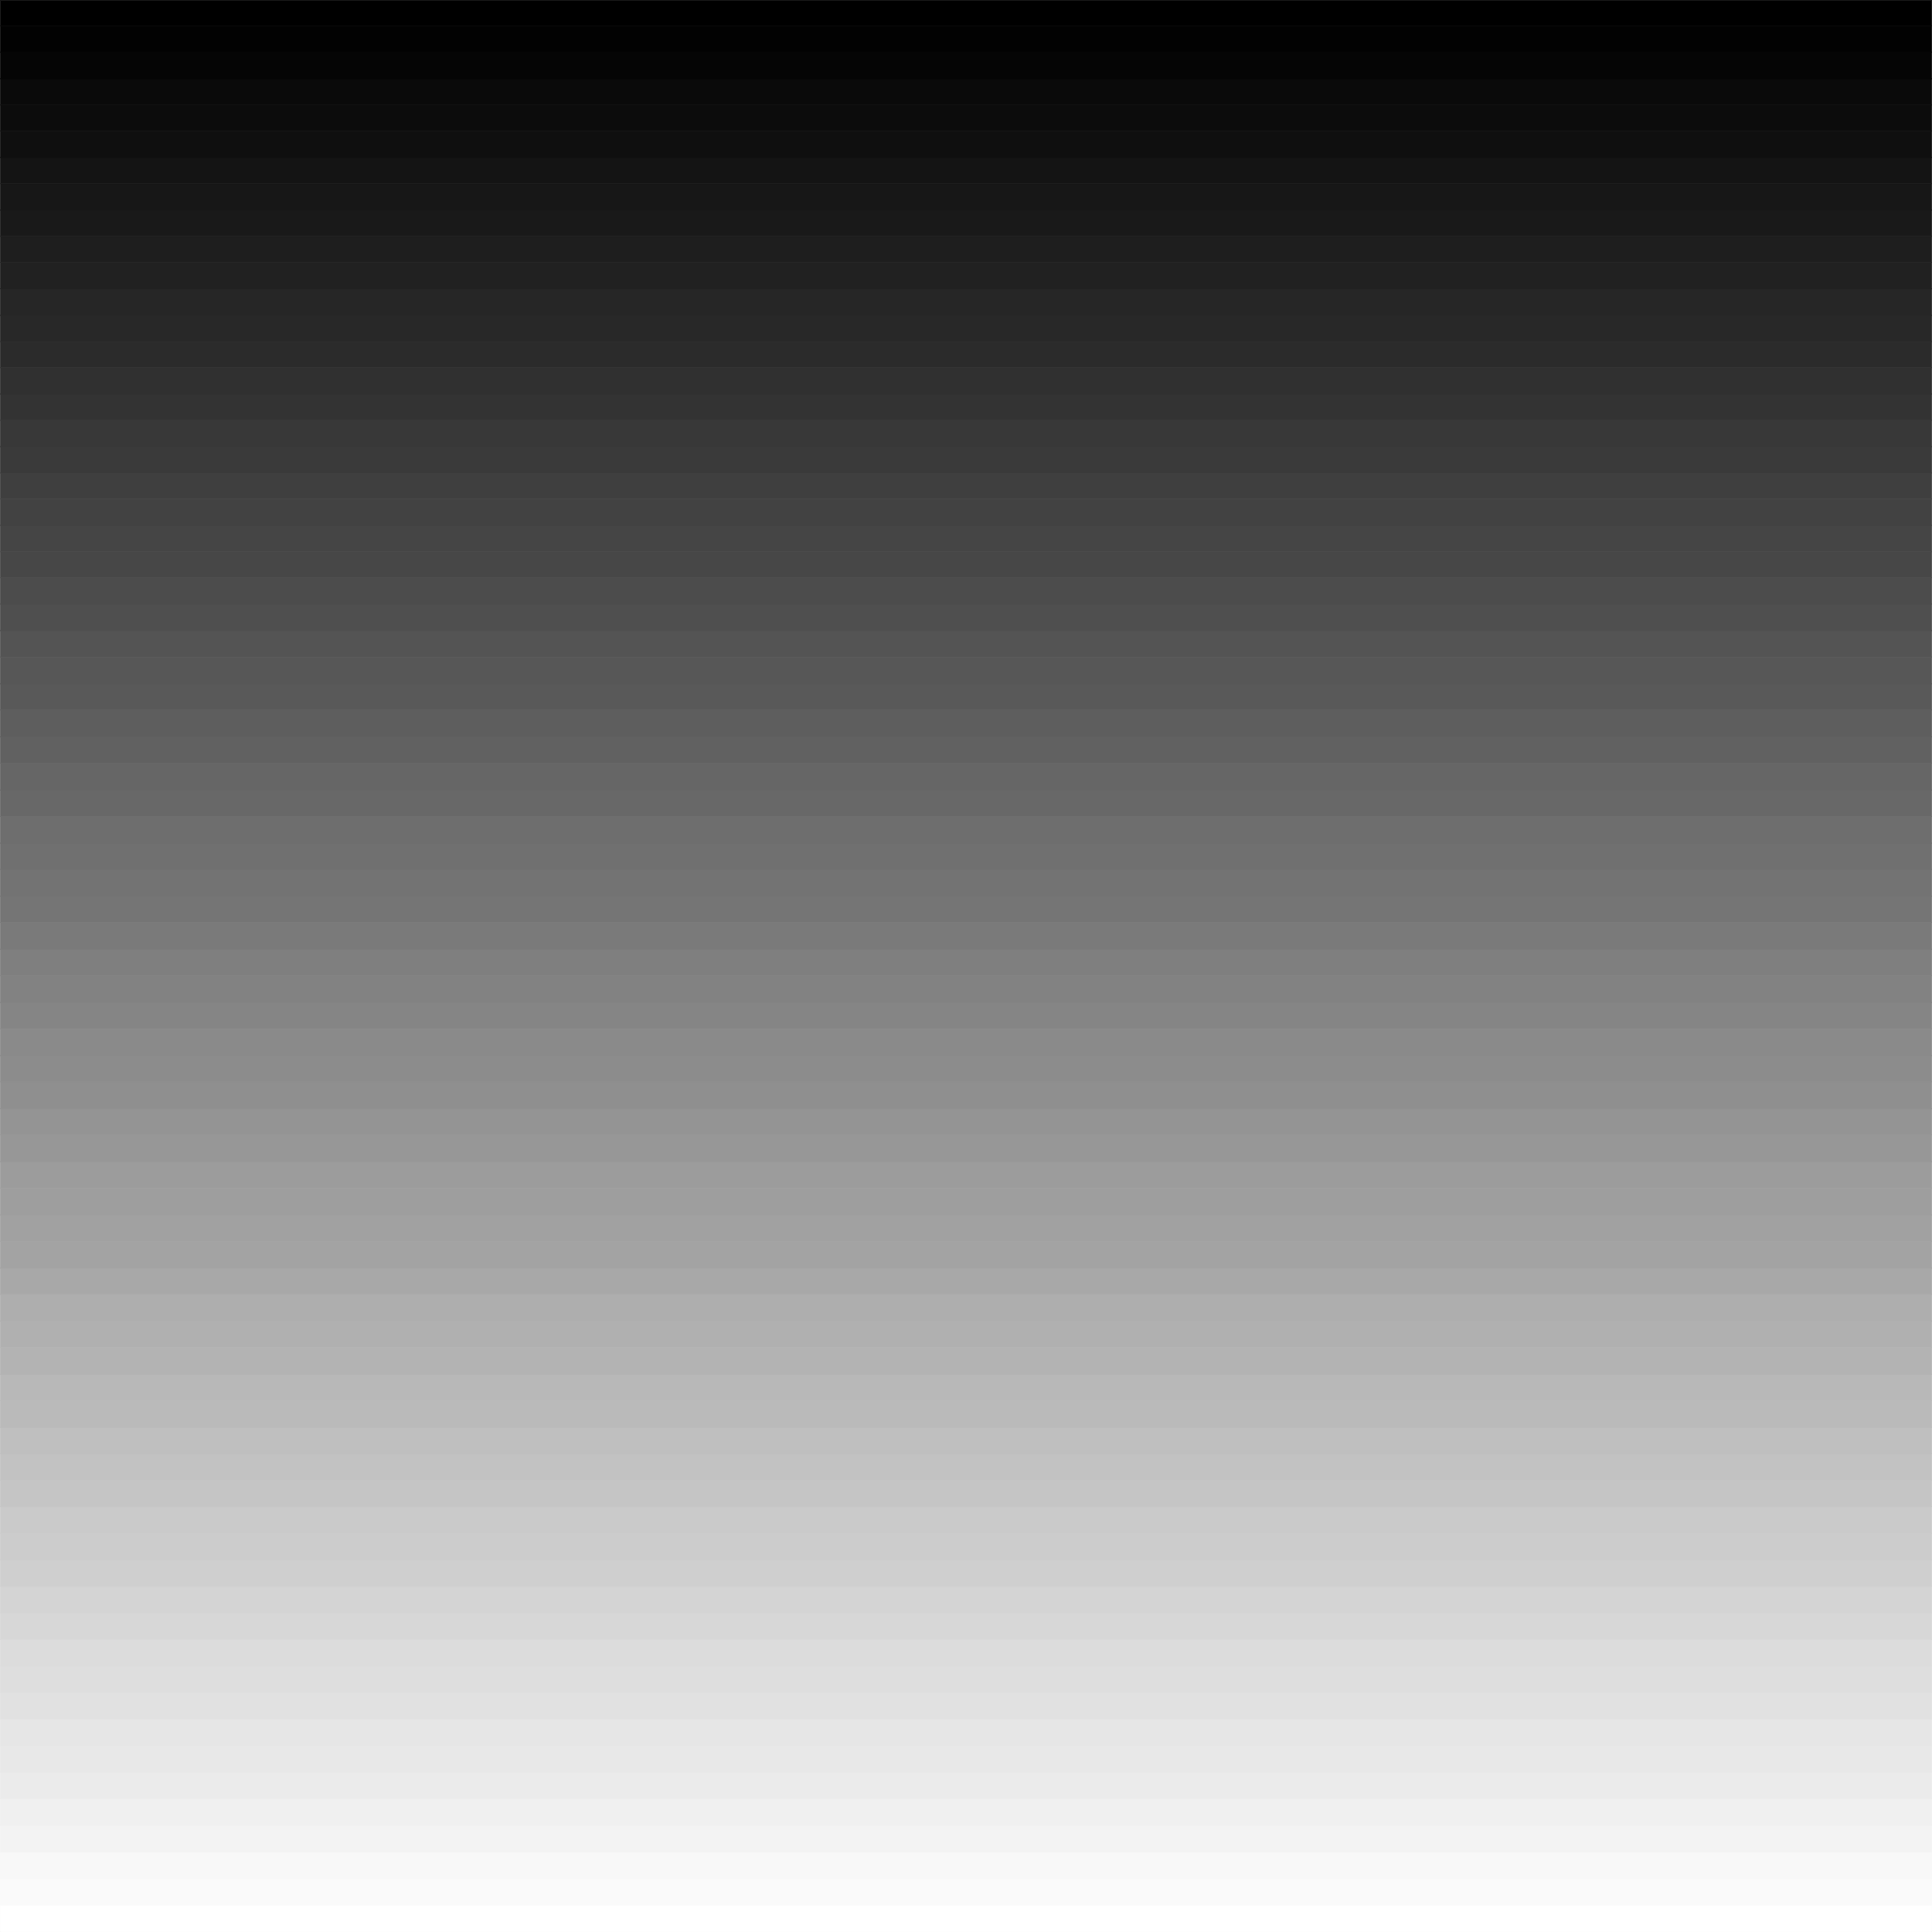
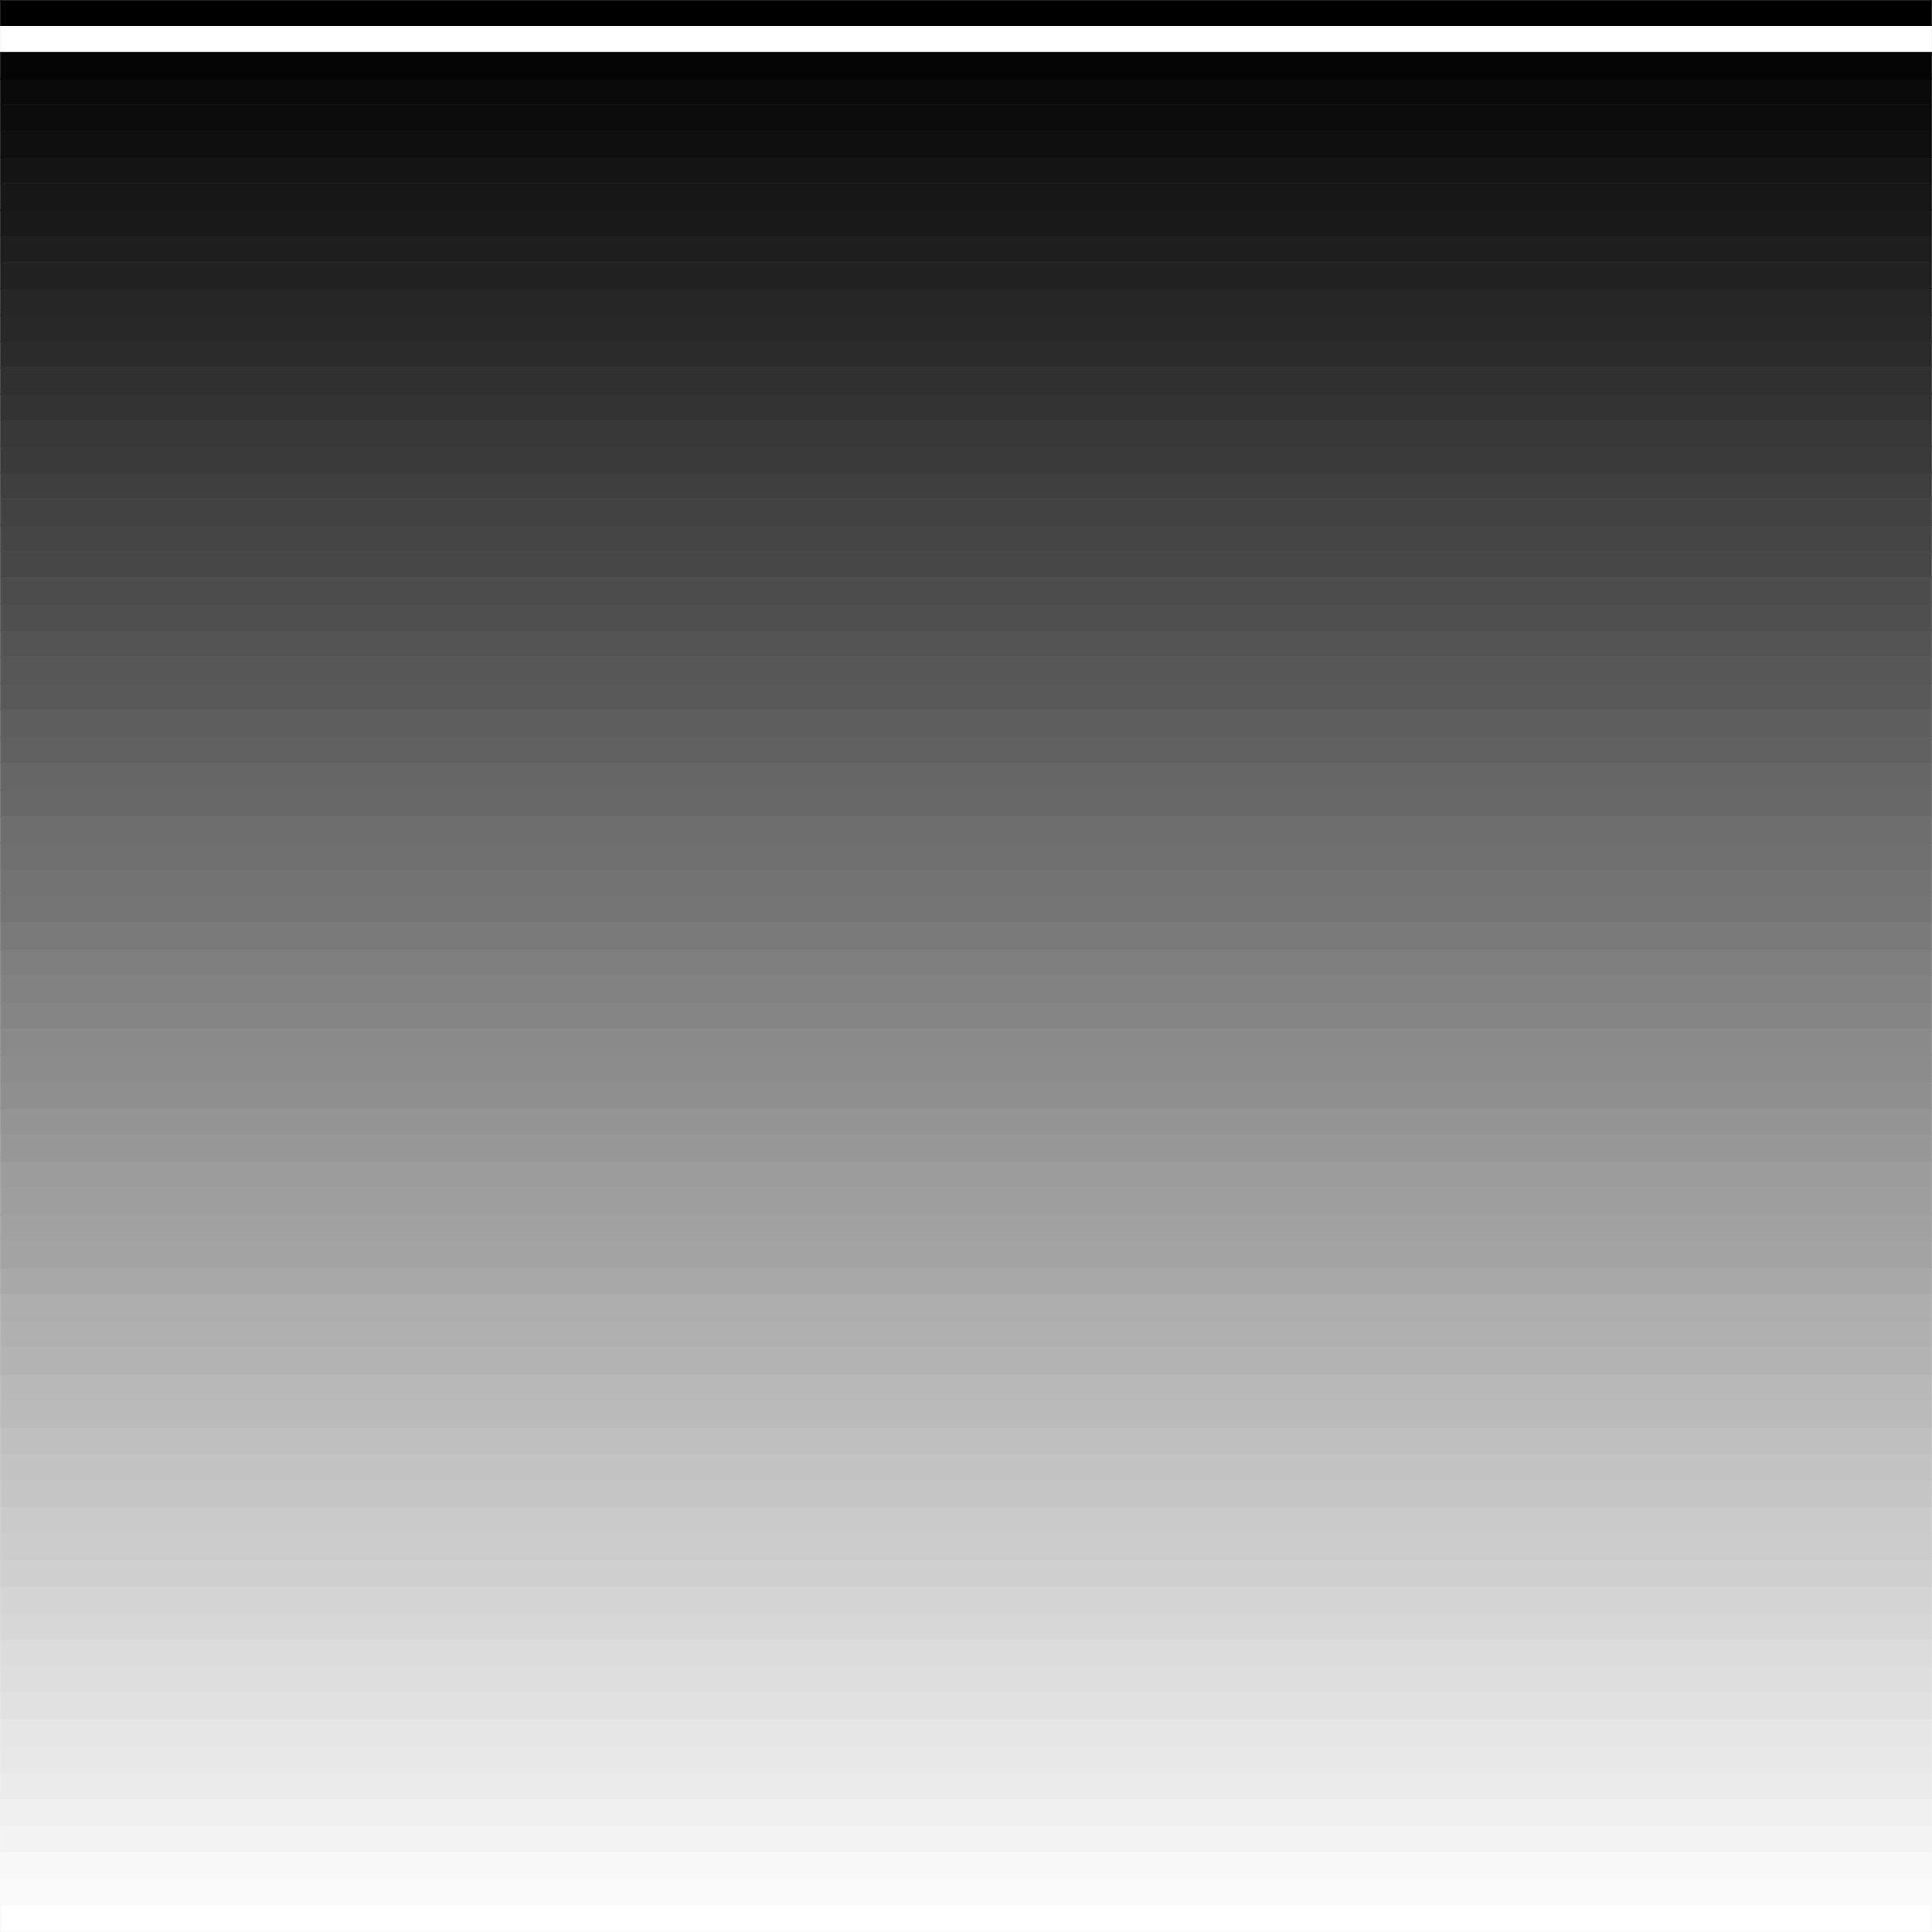
<svg xmlns="http://www.w3.org/2000/svg" width="3991.832" height="3991.346" viewBox="0 0 2993.874 2993.509">
  <rect x="0" y="0" width="2993.874" height="2993.509" fill="#808080" stroke="none" />
  <defs>
    <clipPath id="a">
      <path d="M0 0h2993.144v2992.184H0Zm0 0" />
    </clipPath>
    <clipPath id="b">
      <path d="M0 2951h2993.144v41.184H0Zm0 0" />
    </clipPath>
    <clipPath id="c">
      <path d="M0 2950h2993.144v42.184H0Zm0 0" />
    </clipPath>
  </defs>
  <path style="fill:#fff;fill-opacity:1;fill-rule:nonzero;stroke:none" d="M0 2992.184h2993.144V-.961H0Zm0 0" transform="translate(.365 1.326)" />
  <g clip-path="url(#a)" transform="translate(.365 1.326)">
    <path style="fill:#fff;fill-opacity:1;fill-rule:evenodd;stroke:#fff;stroke-width:.14;stroke-linecap:square;stroke-linejoin:bevel;stroke-miterlimit:10;stroke-opacity:1" d="M0 .5h574.5V575H0Zm0 0" transform="matrix(5.21 0 0 -5.21 0 2994.79)" />
  </g>
  <g clip-path="url(#b)" transform="translate(.365 1.326)">
-     <path style="fill:#fff;fill-opacity:1;fill-rule:evenodd;stroke:none" d="M0 2951.027v41.157h2993.144v-41.157zm0 0" />
-   </g>
+     </g>
  <g clip-path="url(#c)" transform="translate(.365 1.326)">
    <path style="fill:none;stroke:#fff;stroke-width:.14;stroke-linecap:square;stroke-linejoin:bevel;stroke-miterlimit:10;stroke-opacity:1" d="M0 8.4V.5h574.5v7.9zm0 0" transform="matrix(5.21 0 0 -5.21 0 2994.79)" />
  </g>
  <path style="fill:#fafafa;fill-opacity:1;fill-rule:evenodd;stroke:#fafafa;stroke-width:.14;stroke-linecap:square;stroke-linejoin:bevel;stroke-miterlimit:10;stroke-opacity:1" d="M0 16.44V8.4h574.5v8.04zm0 0" transform="matrix(5.21 0 0 -5.21 .365 2996.116)" />
  <path style="fill:#f8f8f8;fill-opacity:1;fill-rule:evenodd;stroke:#f8f8f8;stroke-width:.14;stroke-linecap:square;stroke-linejoin:bevel;stroke-miterlimit:10;stroke-opacity:1" d="M0 24.2v-7.9h574.5v7.9zm0 0" transform="matrix(5.21 0 0 -5.21 .365 2996.116)" />
  <path style="fill:#f3f3f3;fill-opacity:1;fill-rule:evenodd;stroke:#f3f3f3;stroke-width:.14;stroke-linecap:square;stroke-linejoin:bevel;stroke-miterlimit:10;stroke-opacity:1" d="M0 32.24V24.2h574.5v8.04zm0 0" transform="matrix(5.21 0 0 -5.21 .365 2996.116)" />
  <path style="fill:#f0f0f0;fill-opacity:1;fill-rule:evenodd;stroke:#f0f0f0;stroke-width:.14;stroke-linecap:square;stroke-linejoin:bevel;stroke-miterlimit:10;stroke-opacity:1" d="M0 40v-7.9h574.5V40zm0 0" transform="matrix(5.21 0 0 -5.21 .365 2996.116)" />
  <path style="fill:#ebebeb;fill-opacity:1;fill-rule:evenodd;stroke:#ebebeb;stroke-width:.14;stroke-linecap:square;stroke-linejoin:bevel;stroke-miterlimit:10;stroke-opacity:1" d="M0 48.04V40h574.5v8.04zm0 0" transform="matrix(5.21 0 0 -5.21 .365 2996.116)" />
  <path style="fill:#e8e8e8;fill-opacity:1;fill-rule:evenodd;stroke:#e8e8e8;stroke-width:.14;stroke-linecap:square;stroke-linejoin:bevel;stroke-miterlimit:10;stroke-opacity:1" d="M0 55.8v-7.9h574.5v7.9zm0 0" transform="matrix(5.21 0 0 -5.21 .365 2996.116)" />
  <path style="fill:#e6e6e6;fill-opacity:1;fill-rule:evenodd;stroke:#e6e6e6;stroke-width:.14;stroke-linecap:square;stroke-linejoin:bevel;stroke-miterlimit:10;stroke-opacity:1" d="M0 63.84V55.8h574.5v8.04zm0 0" transform="matrix(5.21 0 0 -5.21 .365 2996.116)" />
  <path style="fill:#e1e1e1;fill-opacity:1;fill-rule:evenodd;stroke:#e1e1e1;stroke-width:.14;stroke-linecap:square;stroke-linejoin:bevel;stroke-miterlimit:10;stroke-opacity:1" d="M0 71.59V63.7h574.5v7.89zm0 0" transform="matrix(5.21 0 0 -5.21 .365 2996.116)" />
  <path style="fill:#dedede;fill-opacity:1;fill-rule:evenodd;stroke:#dedede;stroke-width:.14;stroke-linecap:square;stroke-linejoin:bevel;stroke-miterlimit:10;stroke-opacity:1" d="M0 79.64v-8.05h574.5v8.05zm0 0" transform="matrix(5.21 0 0 -5.21 .365 2996.116)" />
  <path style="fill:#dcdcdc;fill-opacity:1;fill-rule:evenodd;stroke:#dcdcdc;stroke-width:.14;stroke-linecap:square;stroke-linejoin:bevel;stroke-miterlimit:10;stroke-opacity:1" d="M0 87.39v-7.9h574.5v7.9zm0 0" transform="matrix(5.21 0 0 -5.21 .365 2996.116)" />
  <path style="fill:#d7d7d7;fill-opacity:1;fill-rule:evenodd;stroke:#d7d7d7;stroke-width:.14;stroke-linecap:square;stroke-linejoin:bevel;stroke-miterlimit:10;stroke-opacity:1" d="M0 95.44v-8.05h574.5v8.05zm0 0" transform="matrix(5.21 0 0 -5.21 .365 2996.116)" />
  <path style="fill:#d4d4d4;fill-opacity:1;fill-rule:evenodd;stroke:#d4d4d4;stroke-width:.14;stroke-linecap:square;stroke-linejoin:bevel;stroke-miterlimit:10;stroke-opacity:1" d="M0 103.19v-7.9h574.5v7.9zm0 0" transform="matrix(5.21 0 0 -5.21 .365 2996.116)" />
  <path style="fill:#cfcfcf;fill-opacity:1;fill-rule:evenodd;stroke:#cfcfcf;stroke-width:.14;stroke-linecap:square;stroke-linejoin:bevel;stroke-miterlimit:10;stroke-opacity:1" d="M0 111.23v-8.04h574.5v8.04zm0 0" transform="matrix(5.21 0 0 -5.21 .365 2996.116)" />
  <path style="fill:#ccc;fill-opacity:1;fill-rule:evenodd;stroke:#ccc;stroke-width:.14;stroke-linecap:square;stroke-linejoin:bevel;stroke-miterlimit:10;stroke-opacity:1" d="M0 118.99v-7.9h574.5v7.9zm0 0" transform="matrix(5.21 0 0 -5.21 .365 2996.116)" />
  <path style="fill:#cacaca;fill-opacity:1;fill-rule:evenodd;stroke:#cacaca;stroke-width:.14;stroke-linecap:square;stroke-linejoin:bevel;stroke-miterlimit:10;stroke-opacity:1" d="M0 127.03v-8.04h574.5v8.04zm0 0" transform="matrix(5.21 0 0 -5.21 .365 2996.116)" />
  <path style="fill:#c5c5c5;fill-opacity:1;fill-rule:evenodd;stroke:#c5c5c5;stroke-width:.14;stroke-linecap:square;stroke-linejoin:bevel;stroke-miterlimit:10;stroke-opacity:1" d="M0 134.79v-7.9h574.5v7.9zm0 0" transform="matrix(5.21 0 0 -5.21 .365 2996.116)" />
  <path style="fill:#c2c2c2;fill-opacity:1;fill-rule:evenodd;stroke:#c2c2c2;stroke-width:.14;stroke-linecap:square;stroke-linejoin:bevel;stroke-miterlimit:10;stroke-opacity:1" d="M0 142.83v-8.04h574.5v8.04zm0 0" transform="matrix(5.21 0 0 -5.21 .365 2996.116)" />
  <path style="fill:#bfbfbf;fill-opacity:1;fill-rule:evenodd;stroke:#bfbfbf;stroke-width:.14;stroke-linecap:square;stroke-linejoin:bevel;stroke-miterlimit:10;stroke-opacity:1" d="M0 150.59v-7.9h574.5v7.9zm0 0" transform="matrix(5.21 0 0 -5.21 .365 2996.116)" />
  <path style="fill:#bababa;fill-opacity:1;fill-rule:evenodd;stroke:#bababa;stroke-width:.14;stroke-linecap:square;stroke-linejoin:bevel;stroke-miterlimit:10;stroke-opacity:1" d="M0 158.49v-8.05h574.5v8.05zm0 0" transform="matrix(5.21 0 0 -5.21 .365 2996.116)" />
  <path style="fill:#b8b8b8;fill-opacity:1;fill-rule:evenodd;stroke:#b8b8b8;stroke-width:.14;stroke-linecap:square;stroke-linejoin:bevel;stroke-miterlimit:10;stroke-opacity:1" d="M0 166.39v-7.9h574.5v7.9zm0 0" transform="matrix(5.21 0 0 -5.21 .365 2996.116)" />
  <path style="fill:#b3b3b3;fill-opacity:1;fill-rule:evenodd;stroke:#b3b3b3;stroke-width:.14;stroke-linecap:square;stroke-linejoin:bevel;stroke-miterlimit:10;stroke-opacity:1" d="M0 174.29v-8.05h574.5v8.05zm0 0" transform="matrix(5.21 0 0 -5.21 .365 2996.116)" />
  <path style="fill:#b0b0b0;fill-opacity:1;fill-rule:evenodd;stroke:#b0b0b0;stroke-width:.14;stroke-linecap:square;stroke-linejoin:bevel;stroke-miterlimit:10;stroke-opacity:1" d="M0 182.19v-7.9h574.5v7.9zm0 0" transform="matrix(5.21 0 0 -5.21 .365 2996.116)" />
  <path style="fill:#aeaeae;fill-opacity:1;fill-rule:evenodd;stroke:#aeaeae;stroke-width:.14;stroke-linecap:square;stroke-linejoin:bevel;stroke-miterlimit:10;stroke-opacity:1" d="M0 190.09v-8.05h574.5v8.05zm0 0" transform="matrix(5.21 0 0 -5.21 .365 2996.116)" />
  <path style="fill:#a8a8a8;fill-opacity:1;fill-rule:evenodd;stroke:#a8a8a8;stroke-width:.14;stroke-linecap:square;stroke-linejoin:bevel;stroke-miterlimit:10;stroke-opacity:1" d="M0 197.98v-7.89h574.5v7.89zm0 0" transform="matrix(5.21 0 0 -5.21 .365 2996.116)" />
  <path style="fill:#a3a3a3;fill-opacity:1;fill-rule:evenodd;stroke:#a3a3a3;stroke-width:.14;stroke-linecap:square;stroke-linejoin:bevel;stroke-miterlimit:10;stroke-opacity:1" d="M0 205.88v-8.04h574.5v8.04zm0 0" transform="matrix(5.21 0 0 -5.21 .365 2996.116)" />
  <path style="fill:#a1a1a1;fill-opacity:1;fill-rule:evenodd;stroke:#a1a1a1;stroke-width:.14;stroke-linecap:square;stroke-linejoin:bevel;stroke-miterlimit:10;stroke-opacity:1" d="M0 213.78v-7.9h574.5v7.9zm0 0" transform="matrix(5.21 0 0 -5.21 .365 2996.116)" />
  <path style="fill:#9e9e9e;fill-opacity:1;fill-rule:evenodd;stroke:#9e9e9e;stroke-width:.14;stroke-linecap:square;stroke-linejoin:bevel;stroke-miterlimit:10;stroke-opacity:1" d="M0 221.68v-8.04h574.5v8.04zm0 0" transform="matrix(5.21 0 0 -5.21 .365 2996.116)" />
  <path style="fill:#9c9c9c;fill-opacity:1;fill-rule:evenodd;stroke:#9c9c9c;stroke-width:.14;stroke-linecap:square;stroke-linejoin:bevel;stroke-miterlimit:10;stroke-opacity:1" d="M0 229.58v-7.9h574.5v7.9zm0 0" transform="matrix(5.21 0 0 -5.21 .365 2996.116)" />
  <path style="fill:#979797;fill-opacity:1;fill-rule:evenodd;stroke:#979797;stroke-width:.14;stroke-linecap:square;stroke-linejoin:bevel;stroke-miterlimit:10;stroke-opacity:1" d="M0 237.48v-8.04h574.5v8.04zm0 0" transform="matrix(5.21 0 0 -5.21 .365 2996.116)" />
  <path style="fill:#949494;fill-opacity:1;fill-rule:evenodd;stroke:#949494;stroke-width:.14;stroke-linecap:square;stroke-linejoin:bevel;stroke-miterlimit:10;stroke-opacity:1" d="M0 245.38v-7.9h574.5v7.9zm0 0" transform="matrix(5.21 0 0 -5.21 .365 2996.116)" />
  <path style="fill:#8f8f8f;fill-opacity:1;fill-rule:evenodd;stroke:#8f8f8f;stroke-width:.14;stroke-linecap:square;stroke-linejoin:bevel;stroke-miterlimit:10;stroke-opacity:1" d="M0 253.28v-8.04h574.5v8.04zm0 0" transform="matrix(5.21 0 0 -5.21 .365 2996.116)" />
  <path style="fill:#8c8c8c;fill-opacity:1;fill-rule:evenodd;stroke:#8c8c8c;stroke-width:.14;stroke-linecap:square;stroke-linejoin:bevel;stroke-miterlimit:10;stroke-opacity:1" d="M0 261.18v-7.9h574.5v7.9zm0 0" transform="matrix(5.21 0 0 -5.21 .365 2996.116)" />
  <path style="fill:#8a8a8a;fill-opacity:1;fill-rule:evenodd;stroke:#8a8a8a;stroke-width:.14;stroke-linecap:square;stroke-linejoin:bevel;stroke-miterlimit:10;stroke-opacity:1" d="M0 269.08v-8.04h574.5v8.04zm0 0" transform="matrix(5.21 0 0 -5.21 .365 2996.116)" />
  <path style="fill:#858585;fill-opacity:1;fill-rule:evenodd;stroke:#858585;stroke-width:.14;stroke-linecap:square;stroke-linejoin:bevel;stroke-miterlimit:10;stroke-opacity:1" d="M0 276.98v-7.9h574.5v7.9zm0 0" transform="matrix(5.21 0 0 -5.21 .365 2996.116)" />
-   <path style="fill:#828282;fill-opacity:1;fill-rule:evenodd;stroke:#828282;stroke-width:.14;stroke-linecap:square;stroke-linejoin:bevel;stroke-miterlimit:10;stroke-opacity:1" d="M0 284.88v-8.05h574.5v8.05zm0 0" transform="matrix(5.21 0 0 -5.21 .365 2996.116)" />
+   <path style="fill:#828282;fill-opacity:1;fill-rule:evenodd;stroke:#828282;stroke-width:.14;stroke-linecap:square;stroke-linejoin:bevel;stroke-miterlimit:10;stroke-opacity:1" d="M0 284.88v-8.05h574.5v8.05z" transform="matrix(5.21 0 0 -5.21 .365 2996.116)" />
  <path style="fill:#7f7f7f;fill-opacity:1;fill-rule:evenodd;stroke:#7f7f7f;stroke-width:.14;stroke-linecap:square;stroke-linejoin:bevel;stroke-miterlimit:10;stroke-opacity:1" d="M0 292.78v-7.9h574.5v7.9zm0 0" transform="matrix(5.21 0 0 -5.21 .365 2996.116)" />
  <path style="fill:#7a7a7a;fill-opacity:1;fill-rule:evenodd;stroke:#7a7a7a;stroke-width:.14;stroke-linecap:square;stroke-linejoin:bevel;stroke-miterlimit:10;stroke-opacity:1" d="M0 300.68v-8.05h574.5v8.05zm0 0" transform="matrix(5.21 0 0 -5.21 .365 2996.116)" />
  <path style="fill:#757575;fill-opacity:1;fill-rule:evenodd;stroke:#757575;stroke-width:.14;stroke-linecap:square;stroke-linejoin:bevel;stroke-miterlimit:10;stroke-opacity:1" d="M0 308.58v-7.9h574.5v7.9zm0 0" transform="matrix(5.21 0 0 -5.21 .365 2996.116)" />
  <path style="fill:#737373;fill-opacity:1;fill-rule:evenodd;stroke:#737373;stroke-width:.14;stroke-linecap:square;stroke-linejoin:bevel;stroke-miterlimit:10;stroke-opacity:1" d="M0 316.48v-8.05h574.5v8.05zm0 0" transform="matrix(5.21 0 0 -5.21 .365 2996.116)" />
  <path style="fill:#707070;fill-opacity:1;fill-rule:evenodd;stroke:#707070;stroke-width:.14;stroke-linecap:square;stroke-linejoin:bevel;stroke-miterlimit:10;stroke-opacity:1" d="M0 324.37v-7.89h574.5v7.89zm0 0" transform="matrix(5.21 0 0 -5.21 .365 2996.116)" />
  <path style="fill:#6e6e6e;fill-opacity:1;fill-rule:evenodd;stroke:#6e6e6e;stroke-width:.14;stroke-linecap:square;stroke-linejoin:bevel;stroke-miterlimit:10;stroke-opacity:1" d="M0 332.27v-8.04h574.5v8.04zm0 0" transform="matrix(5.21 0 0 -5.21 .365 2996.116)" />
  <path style="fill:#686868;fill-opacity:1;fill-rule:evenodd;stroke:#686868;stroke-width:.14;stroke-linecap:square;stroke-linejoin:bevel;stroke-miterlimit:10;stroke-opacity:1" d="M0 340.17v-7.9h574.5v7.9zm0 0" transform="matrix(5.21 0 0 -5.21 .365 2996.116)" />
  <path style="fill:#666;fill-opacity:1;fill-rule:evenodd;stroke:#666;stroke-width:.14;stroke-linecap:square;stroke-linejoin:bevel;stroke-miterlimit:10;stroke-opacity:1" d="M0 348.07v-8.04h574.5v8.04zm0 0" transform="matrix(5.21 0 0 -5.21 .365 2996.116)" />
  <path style="fill:#616161;fill-opacity:1;fill-rule:evenodd;stroke:#616161;stroke-width:.14;stroke-linecap:square;stroke-linejoin:bevel;stroke-miterlimit:10;stroke-opacity:1" d="M0 355.97v-7.9h574.5v7.9zm0 0" transform="matrix(5.21 0 0 -5.21 .365 2996.116)" />
  <path style="fill:#5e5e5e;fill-opacity:1;fill-rule:evenodd;stroke:#5e5e5e;stroke-width:.14;stroke-linecap:square;stroke-linejoin:bevel;stroke-miterlimit:10;stroke-opacity:1" d="M0 363.87v-8.04h574.5v8.04zm0 0" transform="matrix(5.21 0 0 -5.21 .365 2996.116)" />
  <path style="fill:#595959;fill-opacity:1;fill-rule:evenodd;stroke:#595959;stroke-width:.14;stroke-linecap:square;stroke-linejoin:bevel;stroke-miterlimit:10;stroke-opacity:1" d="M0 371.77v-7.9h574.5v7.9zm0 0" transform="matrix(5.21 0 0 -5.21 .365 2996.116)" />
  <path style="fill:#575757;fill-opacity:1;fill-rule:evenodd;stroke:#575757;stroke-width:.14;stroke-linecap:square;stroke-linejoin:bevel;stroke-miterlimit:10;stroke-opacity:1" d="M0 379.67v-8.04h574.5v8.04zm0 0" transform="matrix(5.21 0 0 -5.21 .365 2996.116)" />
  <path style="fill:#545454;fill-opacity:1;fill-rule:evenodd;stroke:#545454;stroke-width:.14;stroke-linecap:square;stroke-linejoin:bevel;stroke-miterlimit:10;stroke-opacity:1" d="M0 387.57v-7.9h574.5v7.9zm0 0" transform="matrix(5.21 0 0 -5.21 .365 2996.116)" />
  <path style="fill:#4f4f4f;fill-opacity:1;fill-rule:evenodd;stroke:#4f4f4f;stroke-width:.14;stroke-linecap:square;stroke-linejoin:bevel;stroke-miterlimit:10;stroke-opacity:1" d="M0 395.47v-8.04h574.5v8.04zm0 0" transform="matrix(5.21 0 0 -5.21 .365 2996.116)" />
  <path style="fill:#4c4c4c;fill-opacity:1;fill-rule:evenodd;stroke:#4c4c4c;stroke-width:.14;stroke-linecap:square;stroke-linejoin:bevel;stroke-miterlimit:10;stroke-opacity:1" d="M0 403.22v-7.89h574.5v7.89zm0 0" transform="matrix(5.21 0 0 -5.21 .365 2996.116)" />
  <path style="fill:#474747;fill-opacity:1;fill-rule:evenodd;stroke:#474747;stroke-width:.14;stroke-linecap:square;stroke-linejoin:bevel;stroke-miterlimit:10;stroke-opacity:1" d="M0 410.98v-7.76h574.5v7.76zm0 0" transform="matrix(5.21 0 0 -5.21 .365 2996.116)" />
  <path style="fill:#454545;fill-opacity:1;fill-rule:evenodd;stroke:#454545;stroke-width:.14;stroke-linecap:square;stroke-linejoin:bevel;stroke-miterlimit:10;stroke-opacity:1" d="M0 418.88v-7.9h574.5v7.9zm0 0" transform="matrix(5.21 0 0 -5.21 .365 2996.116)" />
  <path style="fill:#424242;fill-opacity:1;fill-rule:evenodd;stroke:#424242;stroke-width:.14;stroke-linecap:square;stroke-linejoin:bevel;stroke-miterlimit:10;stroke-opacity:1" d="M0 426.64v-7.9h574.5v7.9zm0 0" transform="matrix(5.21 0 0 -5.21 .365 2996.116)" />
  <path style="fill:#3f3f3f;fill-opacity:1;fill-rule:evenodd;stroke:#3f3f3f;stroke-width:.14;stroke-linecap:square;stroke-linejoin:bevel;stroke-miterlimit:10;stroke-opacity:1" d="M0 434.39v-7.75h574.5v7.75zm0 0" transform="matrix(5.21 0 0 -5.21 .365 2996.116)" />
  <path style="fill:#3a3a3a;fill-opacity:1;fill-rule:evenodd;stroke:#3a3a3a;stroke-width:.14;stroke-linecap:square;stroke-linejoin:bevel;stroke-miterlimit:10;stroke-opacity:1" d="M0 442.29v-7.9h574.5v7.9zm0 0" transform="matrix(5.21 0 0 -5.21 .365 2996.116)" />
  <path style="fill:#383838;fill-opacity:1;fill-rule:evenodd;stroke:#383838;stroke-width:.14;stroke-linecap:square;stroke-linejoin:bevel;stroke-miterlimit:10;stroke-opacity:1" d="M0 450.05v-7.9h574.5v7.9zm0 0" transform="matrix(5.21 0 0 -5.21 .365 2996.116)" />
  <path style="fill:#333;fill-opacity:1;fill-rule:evenodd;stroke:#333;stroke-width:.14;stroke-linecap:square;stroke-linejoin:bevel;stroke-miterlimit:10;stroke-opacity:1" d="M0 457.95v-7.9h574.5v7.9zm0 0" transform="matrix(5.21 0 0 -5.21 .365 2996.116)" />
  <path style="fill:#303030;fill-opacity:1;fill-rule:evenodd;stroke:#303030;stroke-width:.14;stroke-linecap:square;stroke-linejoin:bevel;stroke-miterlimit:10;stroke-opacity:1" d="M0 465.7v-7.9h574.5v7.9zm0 0" transform="matrix(5.21 0 0 -5.21 .365 2996.116)" />
  <path style="fill:#2b2b2b;fill-opacity:1;fill-rule:evenodd;stroke:#2b2b2b;stroke-width:.14;stroke-linecap:square;stroke-linejoin:bevel;stroke-miterlimit:10;stroke-opacity:1" d="M0 473.46v-7.76h574.5v7.76zm0 0" transform="matrix(5.21 0 0 -5.21 .365 2996.116)" />
  <path style="fill:#282828;fill-opacity:1;fill-rule:evenodd;stroke:#282828;stroke-width:.14;stroke-linecap:square;stroke-linejoin:bevel;stroke-miterlimit:10;stroke-opacity:1" d="M0 481.36v-7.9h574.5v7.9zm0 0" transform="matrix(5.21 0 0 -5.21 .365 2996.116)" />
  <path style="fill:#262626;fill-opacity:1;fill-rule:evenodd;stroke:#262626;stroke-width:.14;stroke-linecap:square;stroke-linejoin:bevel;stroke-miterlimit:10;stroke-opacity:1" d="M0 489.26v-8.05h574.5v8.05zm0 0" transform="matrix(5.21 0 0 -5.21 .365 2996.116)" />
  <path style="fill:#212121;fill-opacity:1;fill-rule:evenodd;stroke:#212121;stroke-width:.14;stroke-linecap:square;stroke-linejoin:bevel;stroke-miterlimit:10;stroke-opacity:1" d="M0 497.01v-7.9h574.5v7.9zm0 0" transform="matrix(5.21 0 0 -5.21 .365 2996.116)" />
  <path style="fill:#1e1e1e;fill-opacity:1;fill-rule:evenodd;stroke:#1e1e1e;stroke-width:.14;stroke-linecap:square;stroke-linejoin:bevel;stroke-miterlimit:10;stroke-opacity:1" d="M0 504.77v-7.76h574.5v7.76zm0 0" transform="matrix(5.21 0 0 -5.21 .365 2996.116)" />
  <path style="fill:#191919;fill-opacity:1;fill-rule:evenodd;stroke:#191919;stroke-width:.14;stroke-linecap:square;stroke-linejoin:bevel;stroke-miterlimit:10;stroke-opacity:1" d="M0 512.67v-7.9h574.5v7.9zm0 0" transform="matrix(5.21 0 0 -5.21 .365 2996.116)" />
  <path style="fill:#171717;fill-opacity:1;fill-rule:evenodd;stroke:#171717;stroke-width:.14;stroke-linecap:square;stroke-linejoin:bevel;stroke-miterlimit:10;stroke-opacity:1" d="M0 520.42v-7.9h574.5v7.9zm0 0" transform="matrix(5.21 0 0 -5.21 .365 2996.116)" />
  <path style="fill:#141414;fill-opacity:1;fill-rule:evenodd;stroke:#141414;stroke-width:.14;stroke-linecap:square;stroke-linejoin:bevel;stroke-miterlimit:10;stroke-opacity:1" d="M0 528.32v-7.9h574.5v7.9zm0 0" transform="matrix(5.21 0 0 -5.21 .365 2996.116)" />
  <path style="fill:#0f0f0f;fill-opacity:1;fill-rule:evenodd;stroke:#0f0f0f;stroke-width:.14;stroke-linecap:square;stroke-linejoin:bevel;stroke-miterlimit:10;stroke-opacity:1" d="M0 536.08v-7.9h574.5v7.9zm0 0" transform="matrix(5.21 0 0 -5.21 .365 2996.116)" />
  <path style="fill:#0c0c0c;fill-opacity:1;fill-rule:evenodd;stroke:#0c0c0c;stroke-width:.14;stroke-linecap:square;stroke-linejoin:bevel;stroke-miterlimit:10;stroke-opacity:1" d="M0 543.83v-7.75h574.5v7.75zm0 0" transform="matrix(5.21 0 0 -5.21 .365 2996.116)" />
  <path style="fill:#0a0a0a;fill-opacity:1;fill-rule:evenodd;stroke:#0a0a0a;stroke-width:.14;stroke-linecap:square;stroke-linejoin:bevel;stroke-miterlimit:10;stroke-opacity:1" d="M0 551.73v-7.9h574.5v7.9zm0 0" transform="matrix(5.21 0 0 -5.21 .365 2996.116)" />
  <path style="fill:#050505;fill-opacity:1;fill-rule:evenodd;stroke:#050505;stroke-width:.14;stroke-linecap:square;stroke-linejoin:bevel;stroke-miterlimit:10;stroke-opacity:1" d="M0 559.63v-8.04h574.5v8.04zm0 0" transform="matrix(5.21 0 0 -5.21 .365 2996.116)" />
-   <path style="fill:#020202;fill-opacity:1;fill-rule:evenodd;stroke:#020202;stroke-width:.14;stroke-linecap:square;stroke-linejoin:bevel;stroke-miterlimit:10;stroke-opacity:1" d="M0 567.39v-7.9h574.5v7.9zm0 0" transform="matrix(5.21 0 0 -5.21 .365 2996.116)" />
  <path style="fill:#000;fill-opacity:1;fill-rule:evenodd;stroke:#000;stroke-width:.14;stroke-linecap:square;stroke-linejoin:bevel;stroke-miterlimit:10;stroke-opacity:1" d="M0 575v-7.61h574.5V575zm0 0" transform="matrix(5.21 0 0 -5.21 .365 2996.116)" />
</svg>